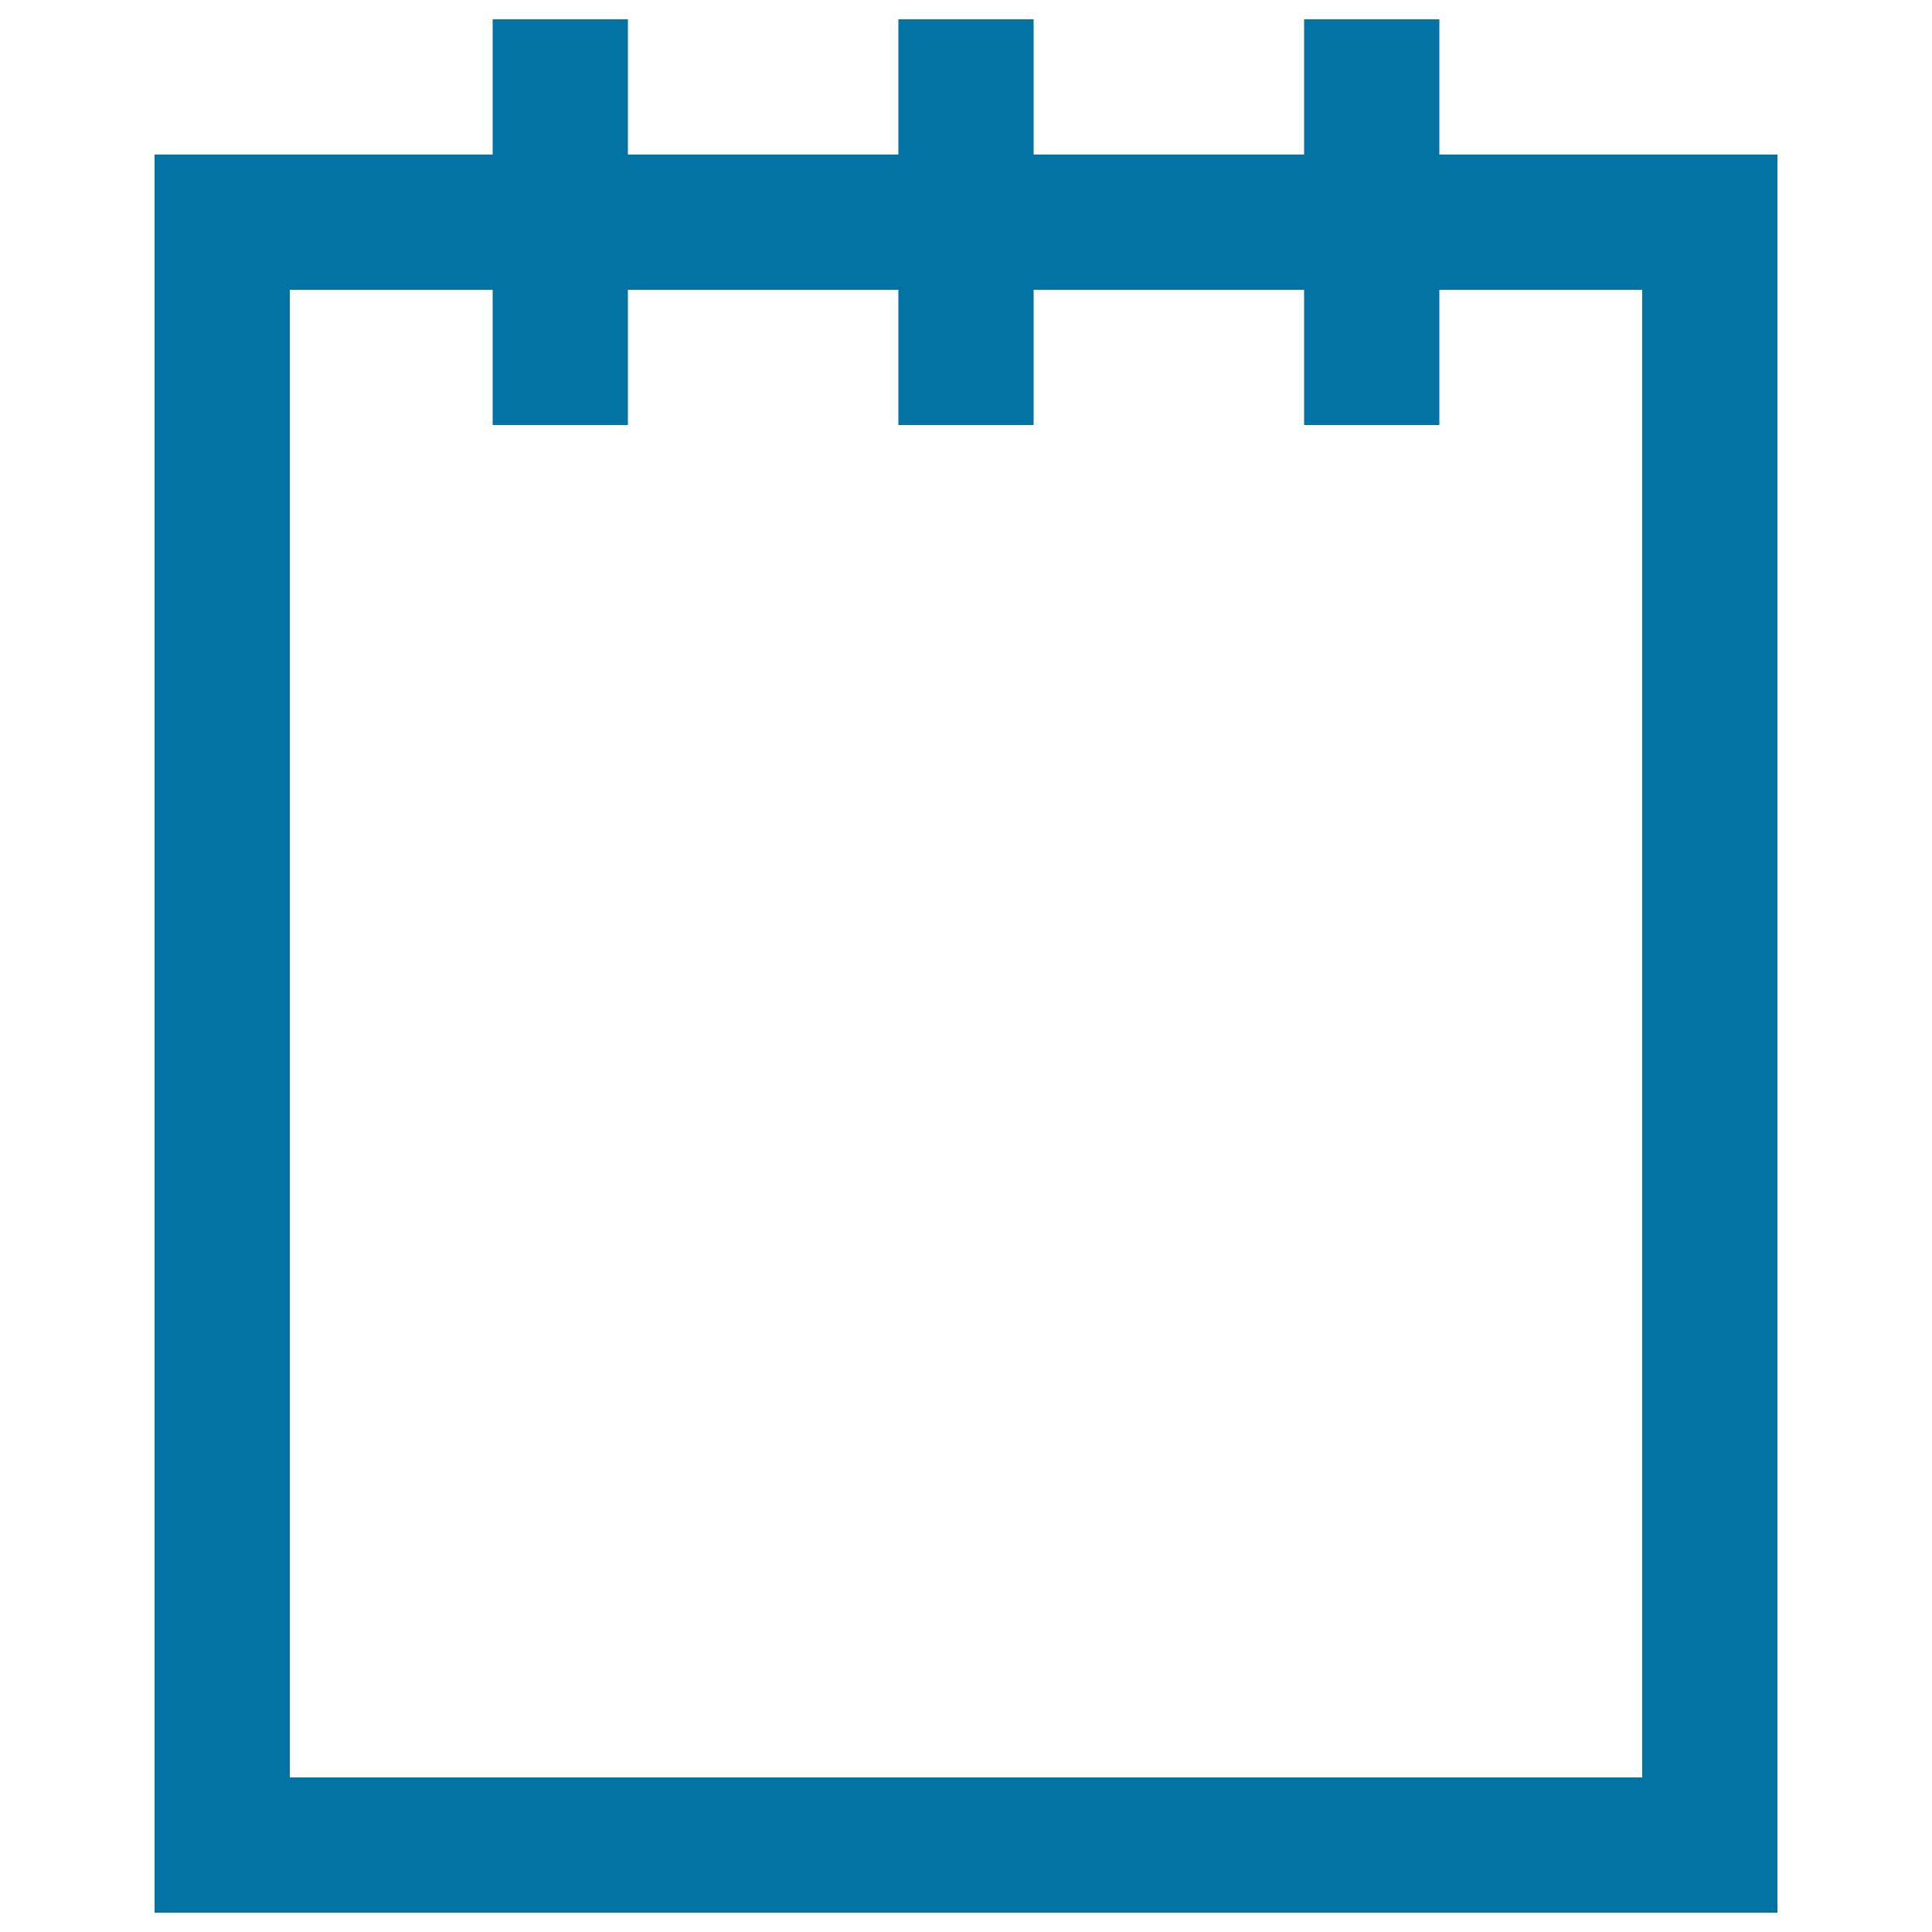
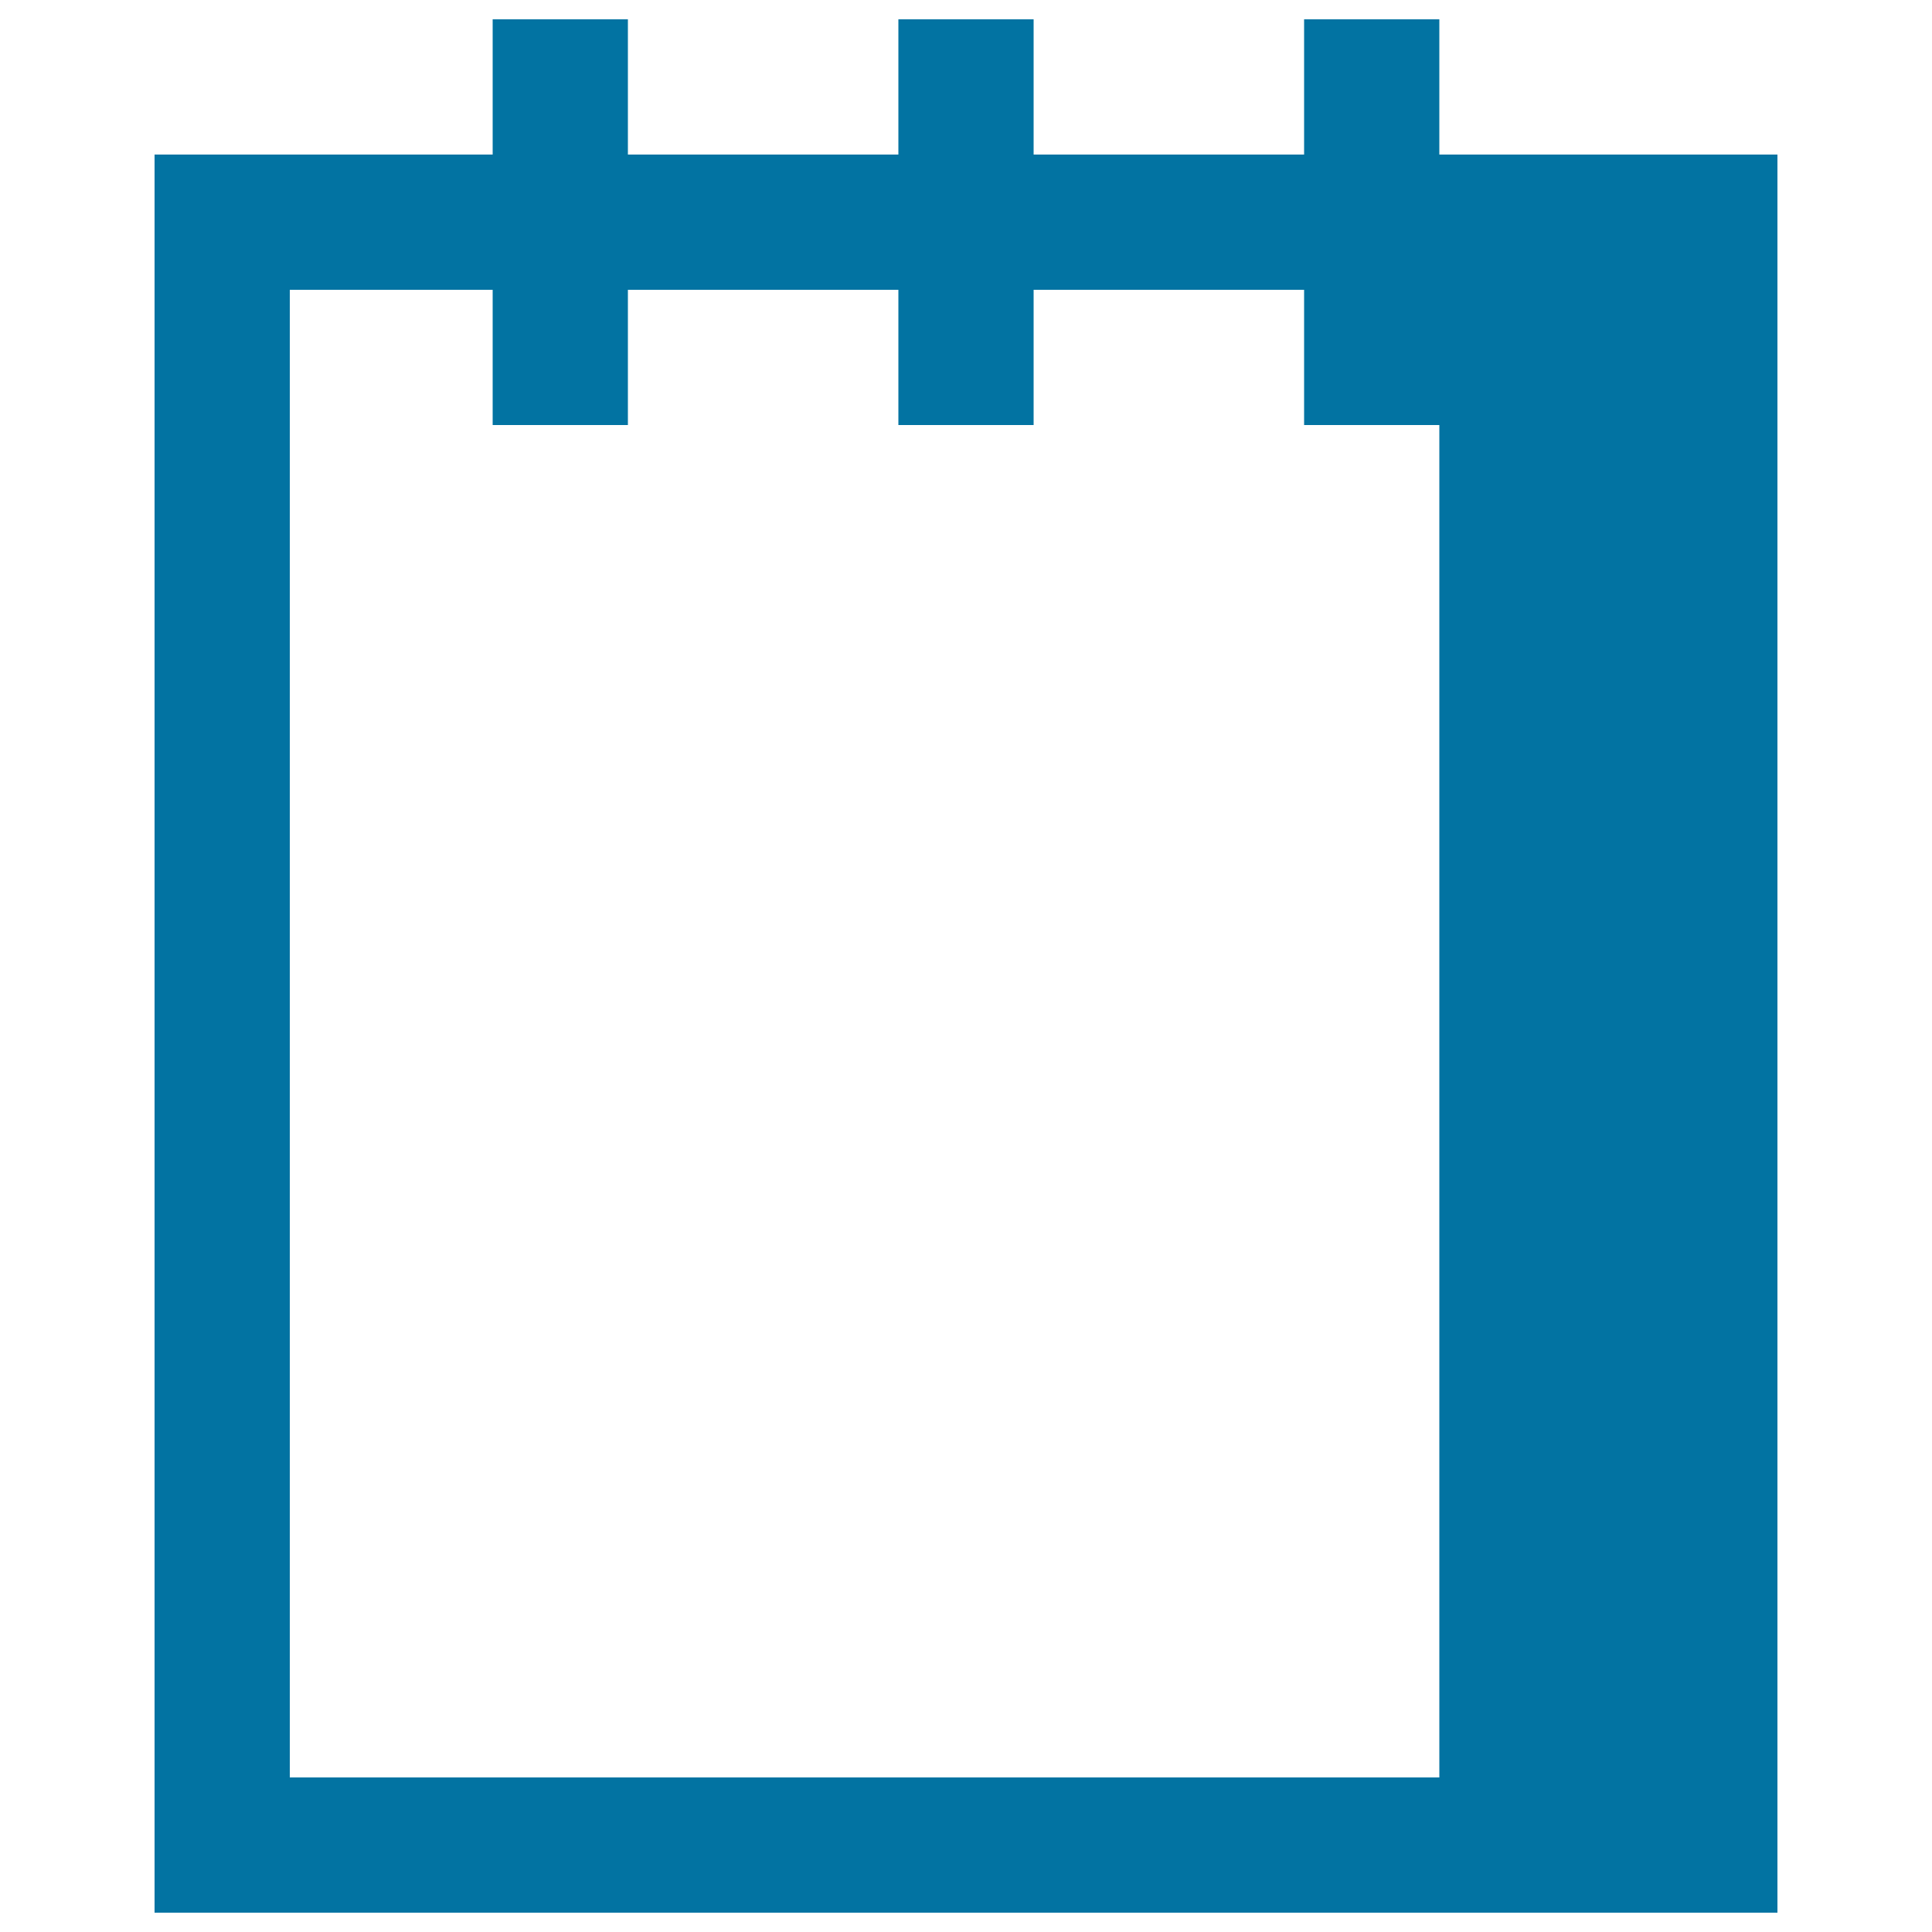
<svg xmlns="http://www.w3.org/2000/svg" viewBox="0 0 1000 1000" style="fill:#0273a2">
  <title>Notepad SVG icon</title>
  <g>
    <g>
-       <path d="M745,80V10h-70v70H535V10h-70v70H325V10h-70v70H80v910h840V80H745z M850,920H150V150h105v70h70v-70h140v70h70v-70h140v70h70v-70h105V920z" />
+       <path d="M745,80V10h-70v70H535V10h-70v70H325V10h-70v70H80v910h840V80H745z M850,920H150V150h105v70h70v-70h140v70h70v-70h140v70h70v-70V920z" />
    </g>
  </g>
</svg>